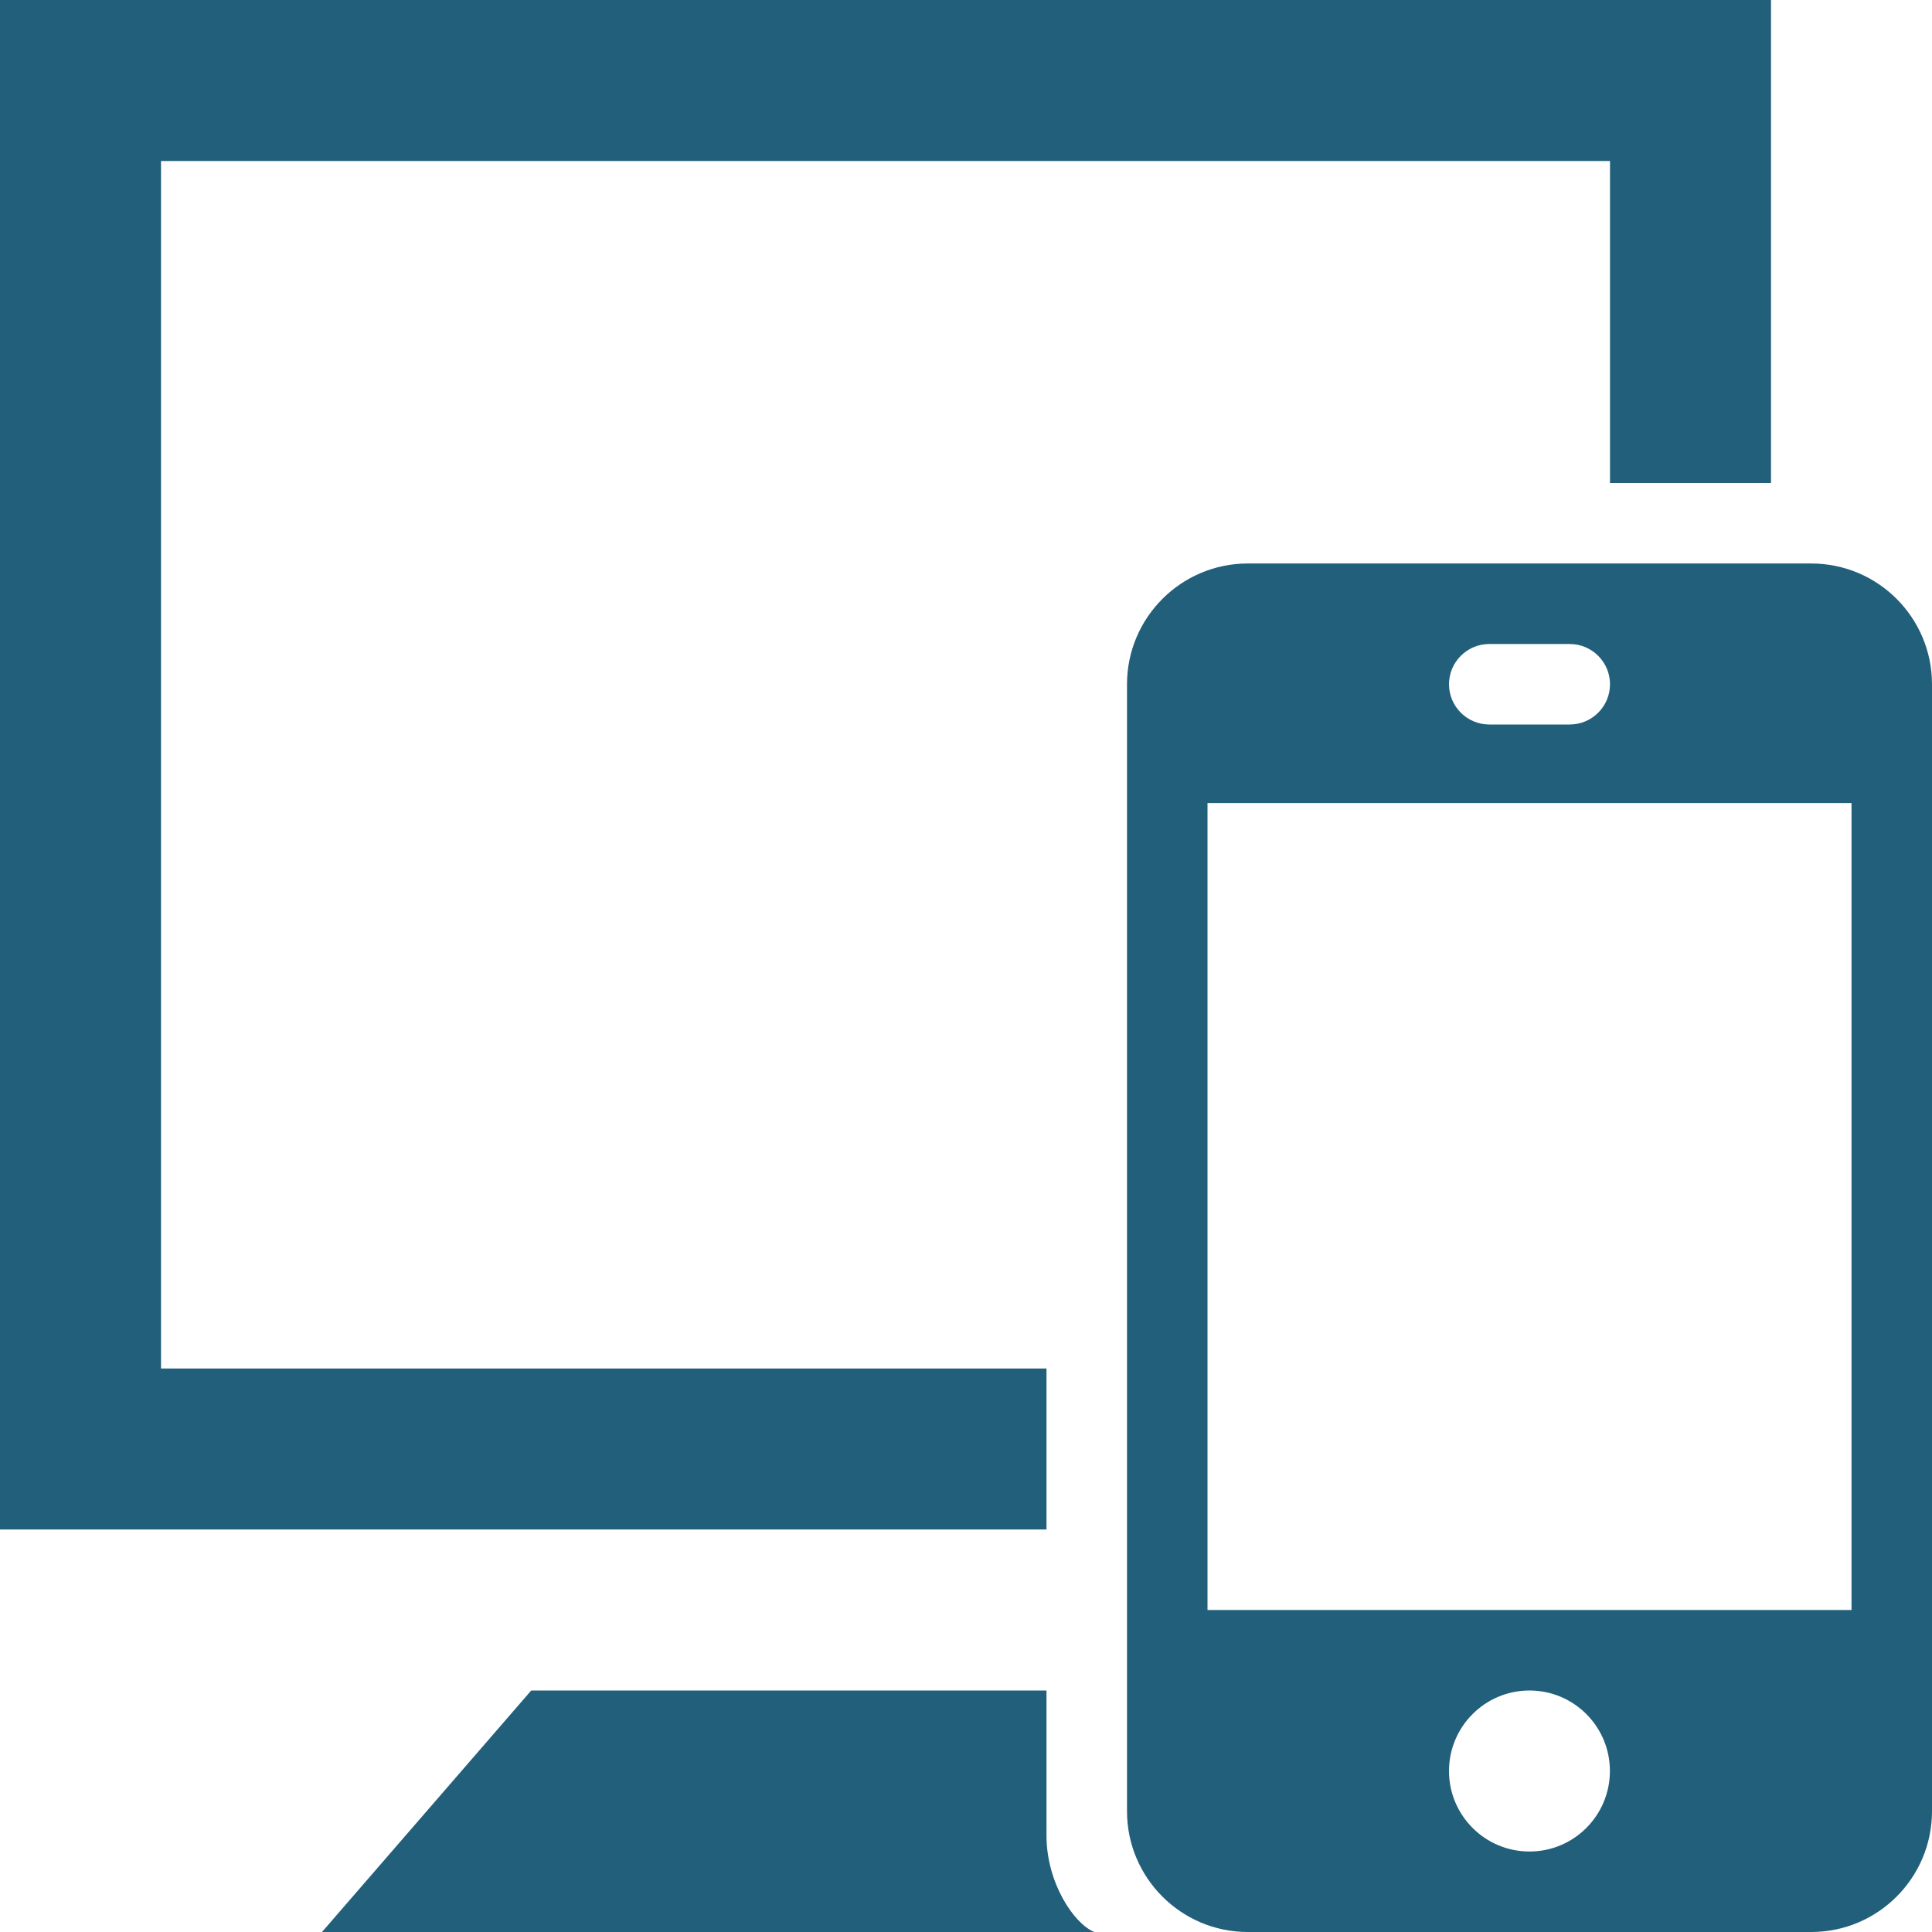
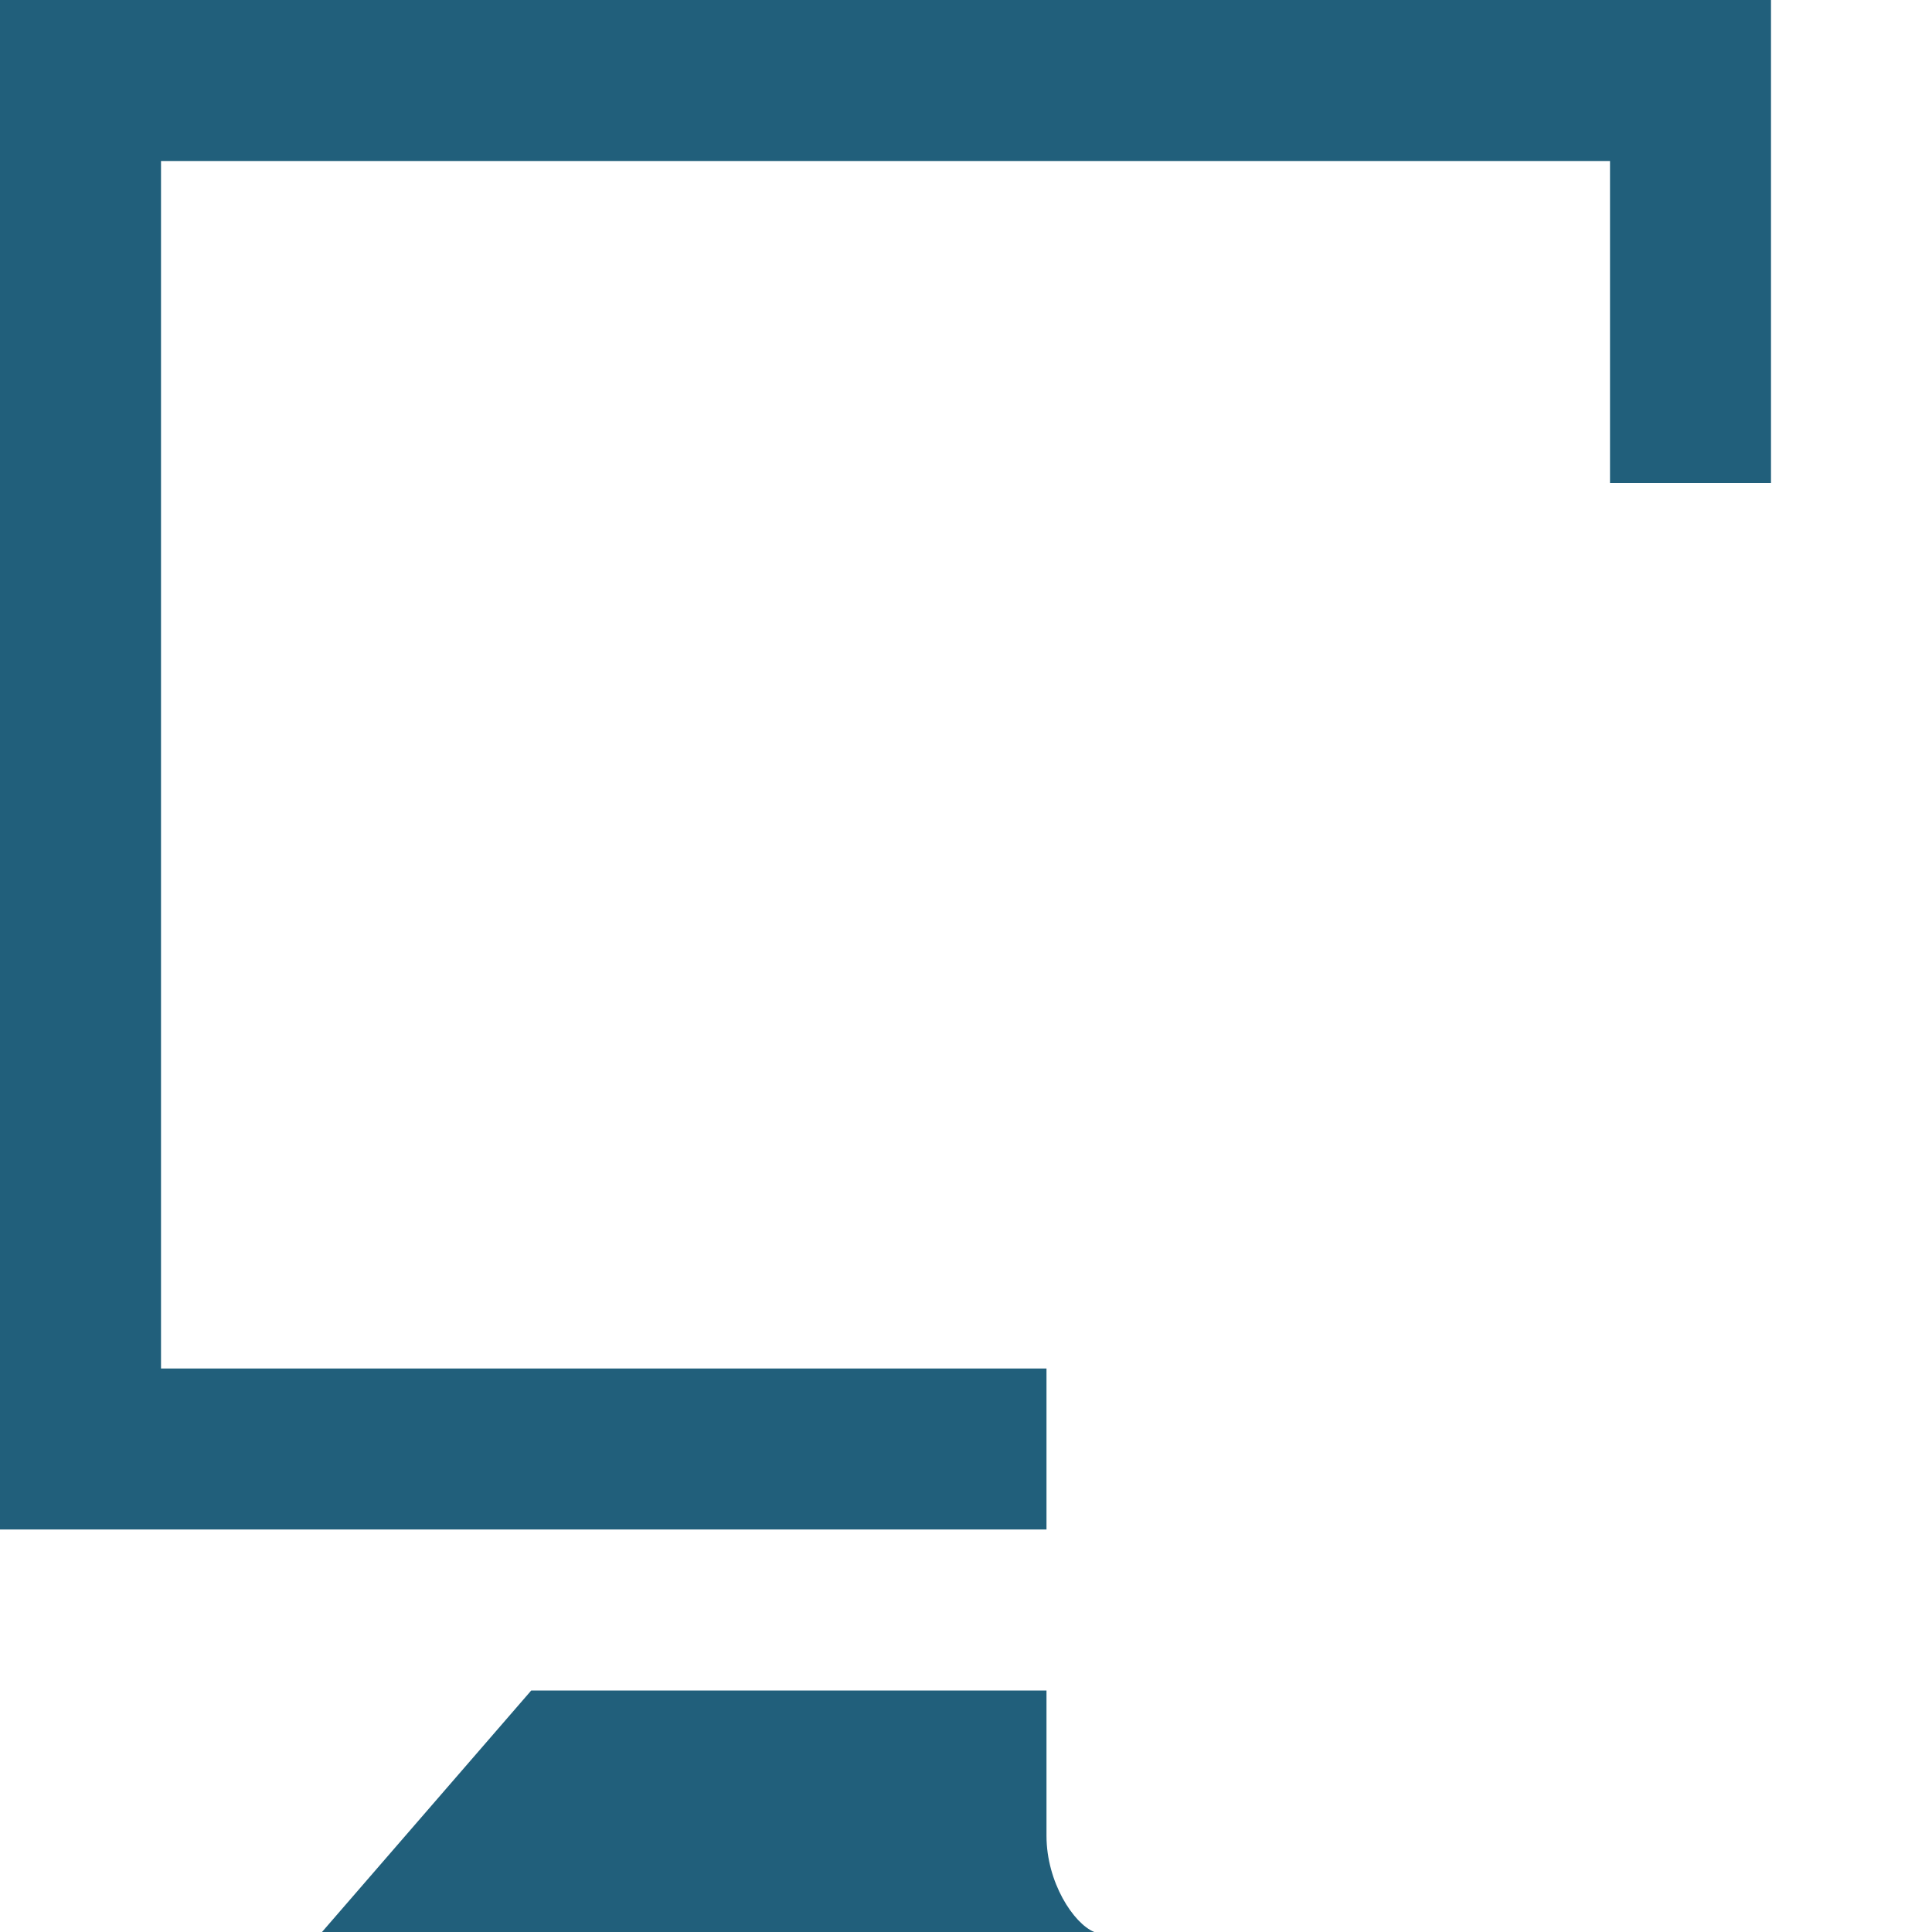
<svg xmlns="http://www.w3.org/2000/svg" version="1.1" id="レイヤー_1" x="0px" y="0px" width="80px" height="80px" viewBox="-28 -28 80 80" enable-background="new -28 -28 80 80" xml:space="preserve">
  <g>
-     <path fill="none" d="M33.667,2H37c0.918,0,1.667-0.747,1.667-1.667c0-0.92-0.749-1.667-1.667-1.667h-3.333   C32.749-1.333,32-0.586,32,0.333C32,1.253,32.749,2,33.667,2z" />
    <rect x="22" y="5.253" fill="none" width="26.667" height="33.414" />
    <path fill="#215F7B" d="M15.333,48.016V42H-6.003l-8.664,10H17.31C16.453,51.648,15.333,49.942,15.333,48.016z" />
    <polygon fill="#215F7B" points="15.333,28.667 -21.333,28.667 -21.333,-21.333 38.667,-21.333 38.667,-8 45.333,-8 45.333,-28    -28,-28 -28,35.333 15.333,35.333  " />
-     <path fill="#215F7B" d="M47-4.667H23.667c-2.758,0-5,2.243-5,5V47c0,2.751,2.236,5,5,5H47c2.764,0,5-2.246,5-5V0.333   C52-2.427,49.761-4.667,47-4.667z M33.667-1.333H37c0.918,0,1.667,0.747,1.667,1.667C38.667,1.253,37.918,2,37,2h-3.333   C32.749,2,32,1.253,32,0.333C32-0.586,32.749-1.333,33.667-1.333z M35.333,48.667c-1.842,0-3.333-1.494-3.333-3.334   C32,43.494,33.491,42,35.333,42c1.84,0,3.33,1.494,3.33,3.333C38.663,47.173,37.173,48.667,35.333,48.667z M48.667,38.667H22V5.253   h26.667V38.667z" />
  </g>
</svg>